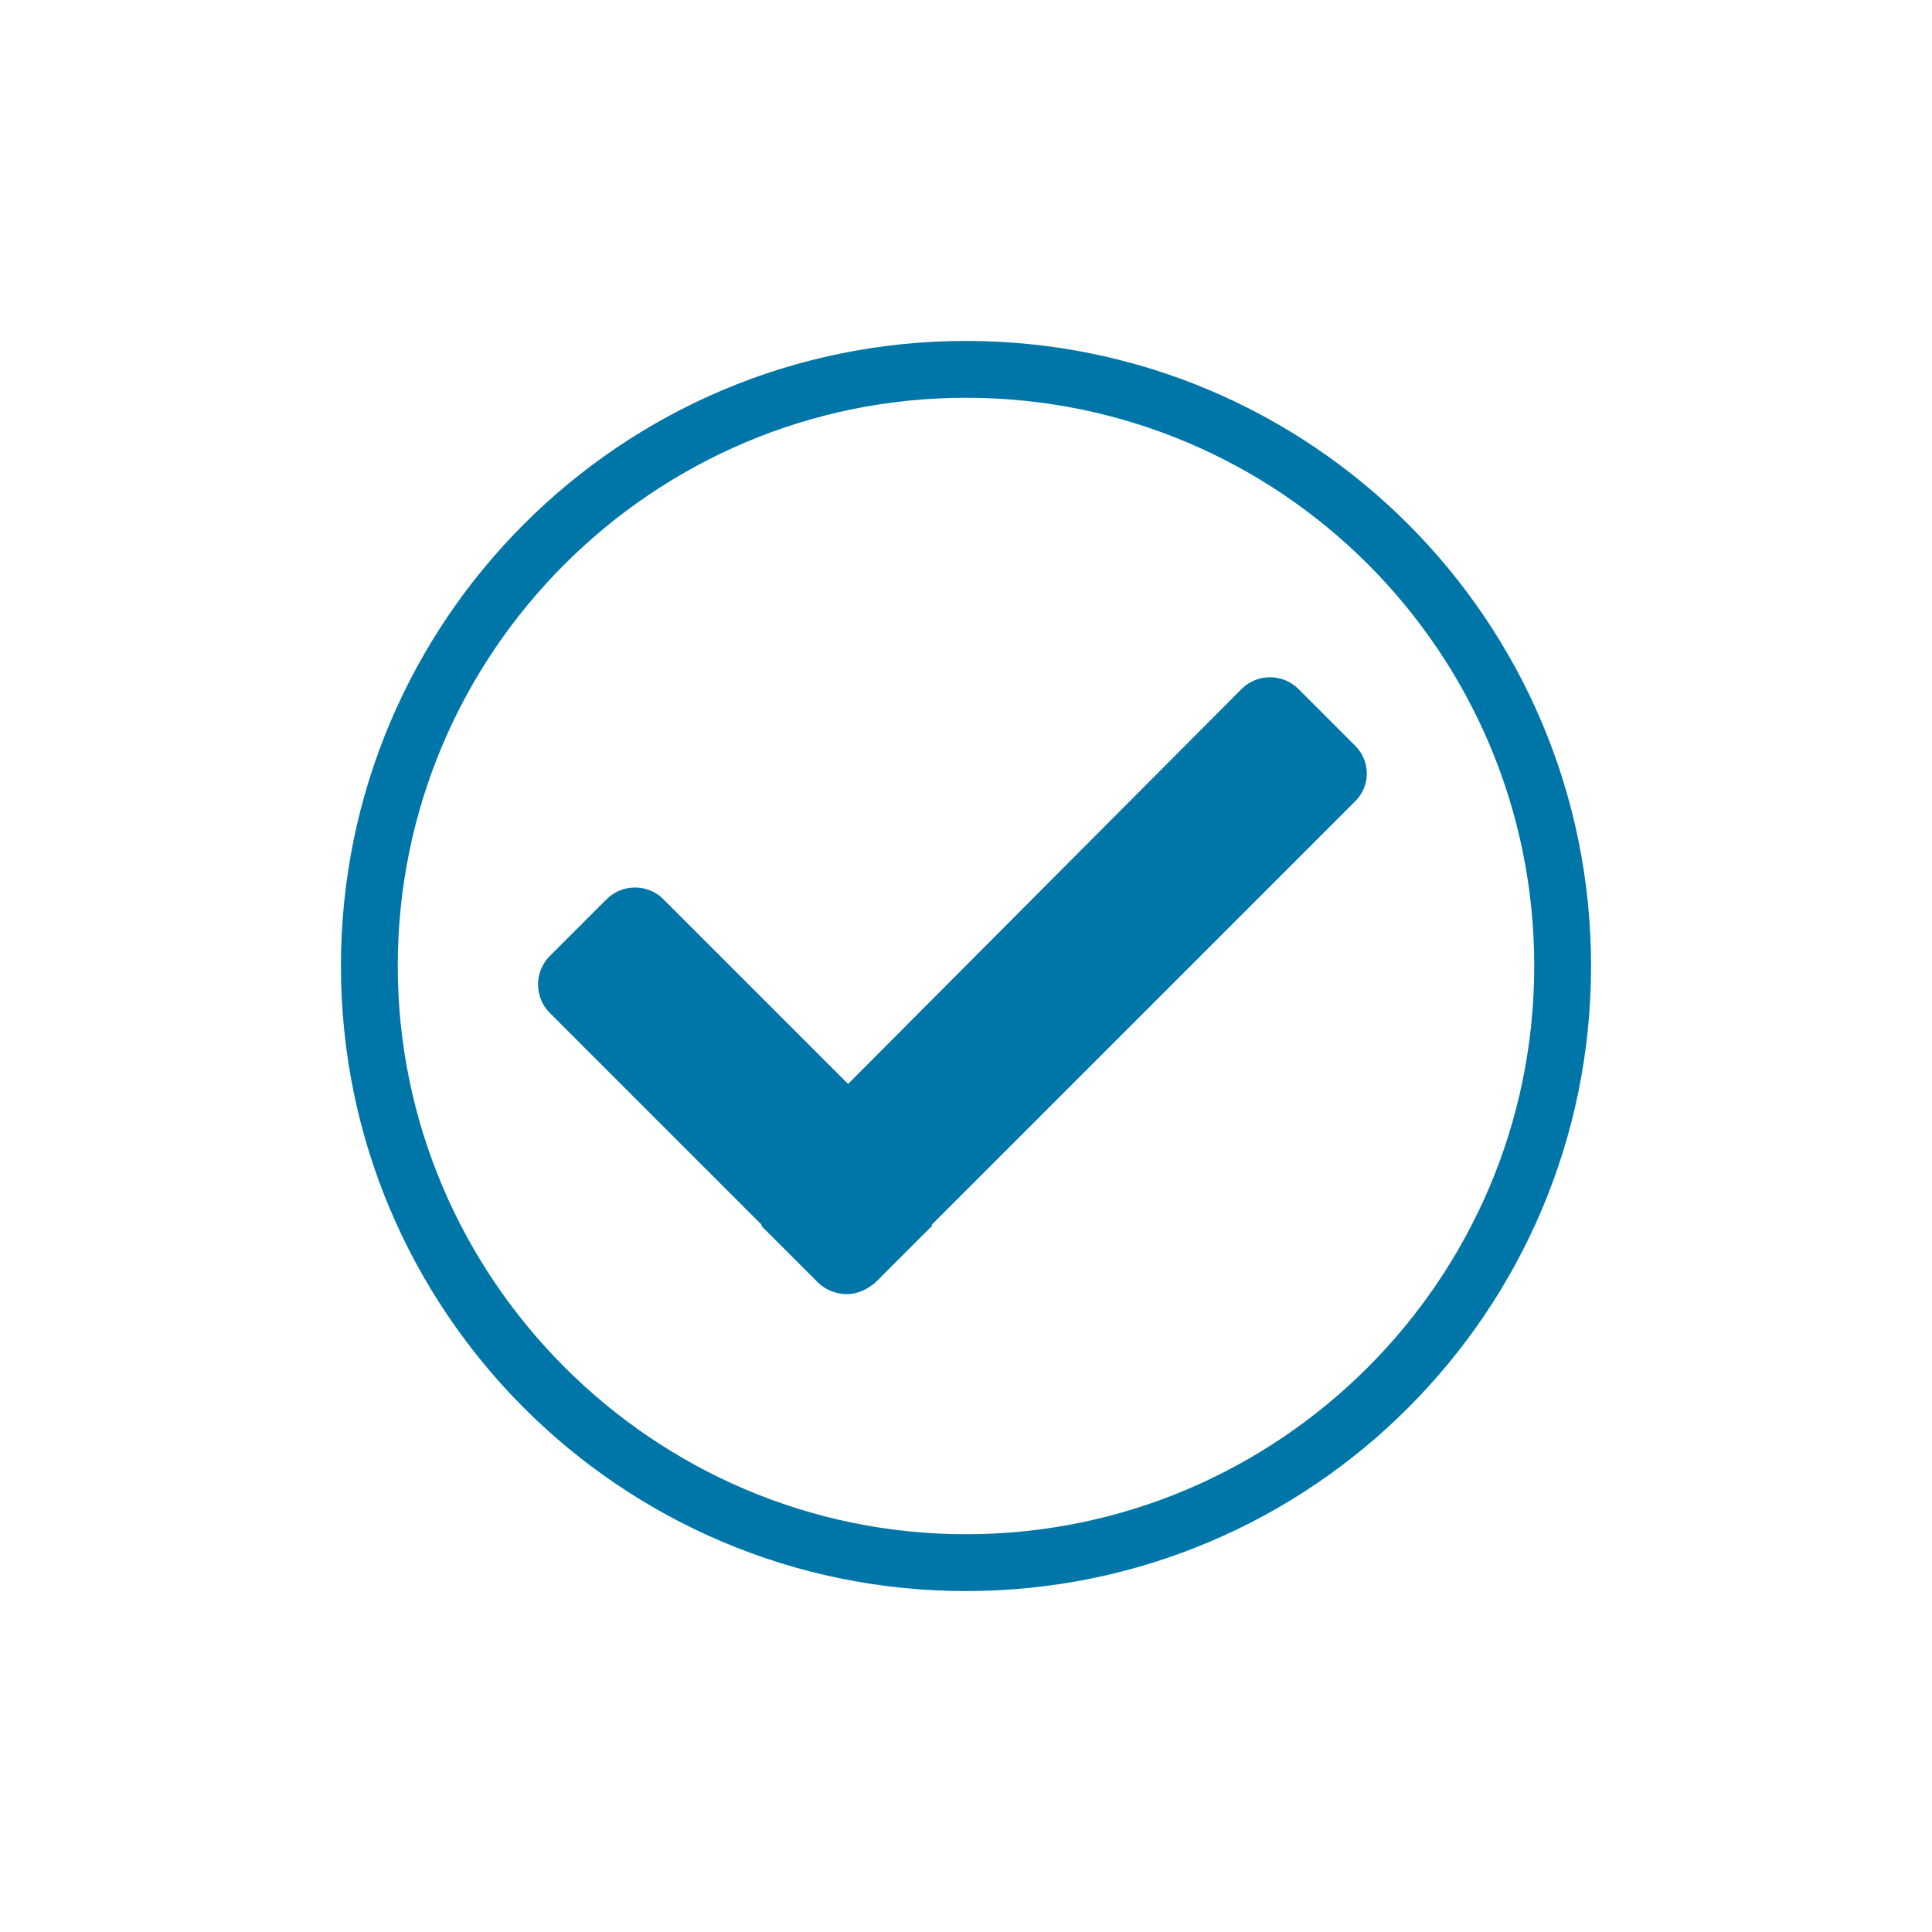
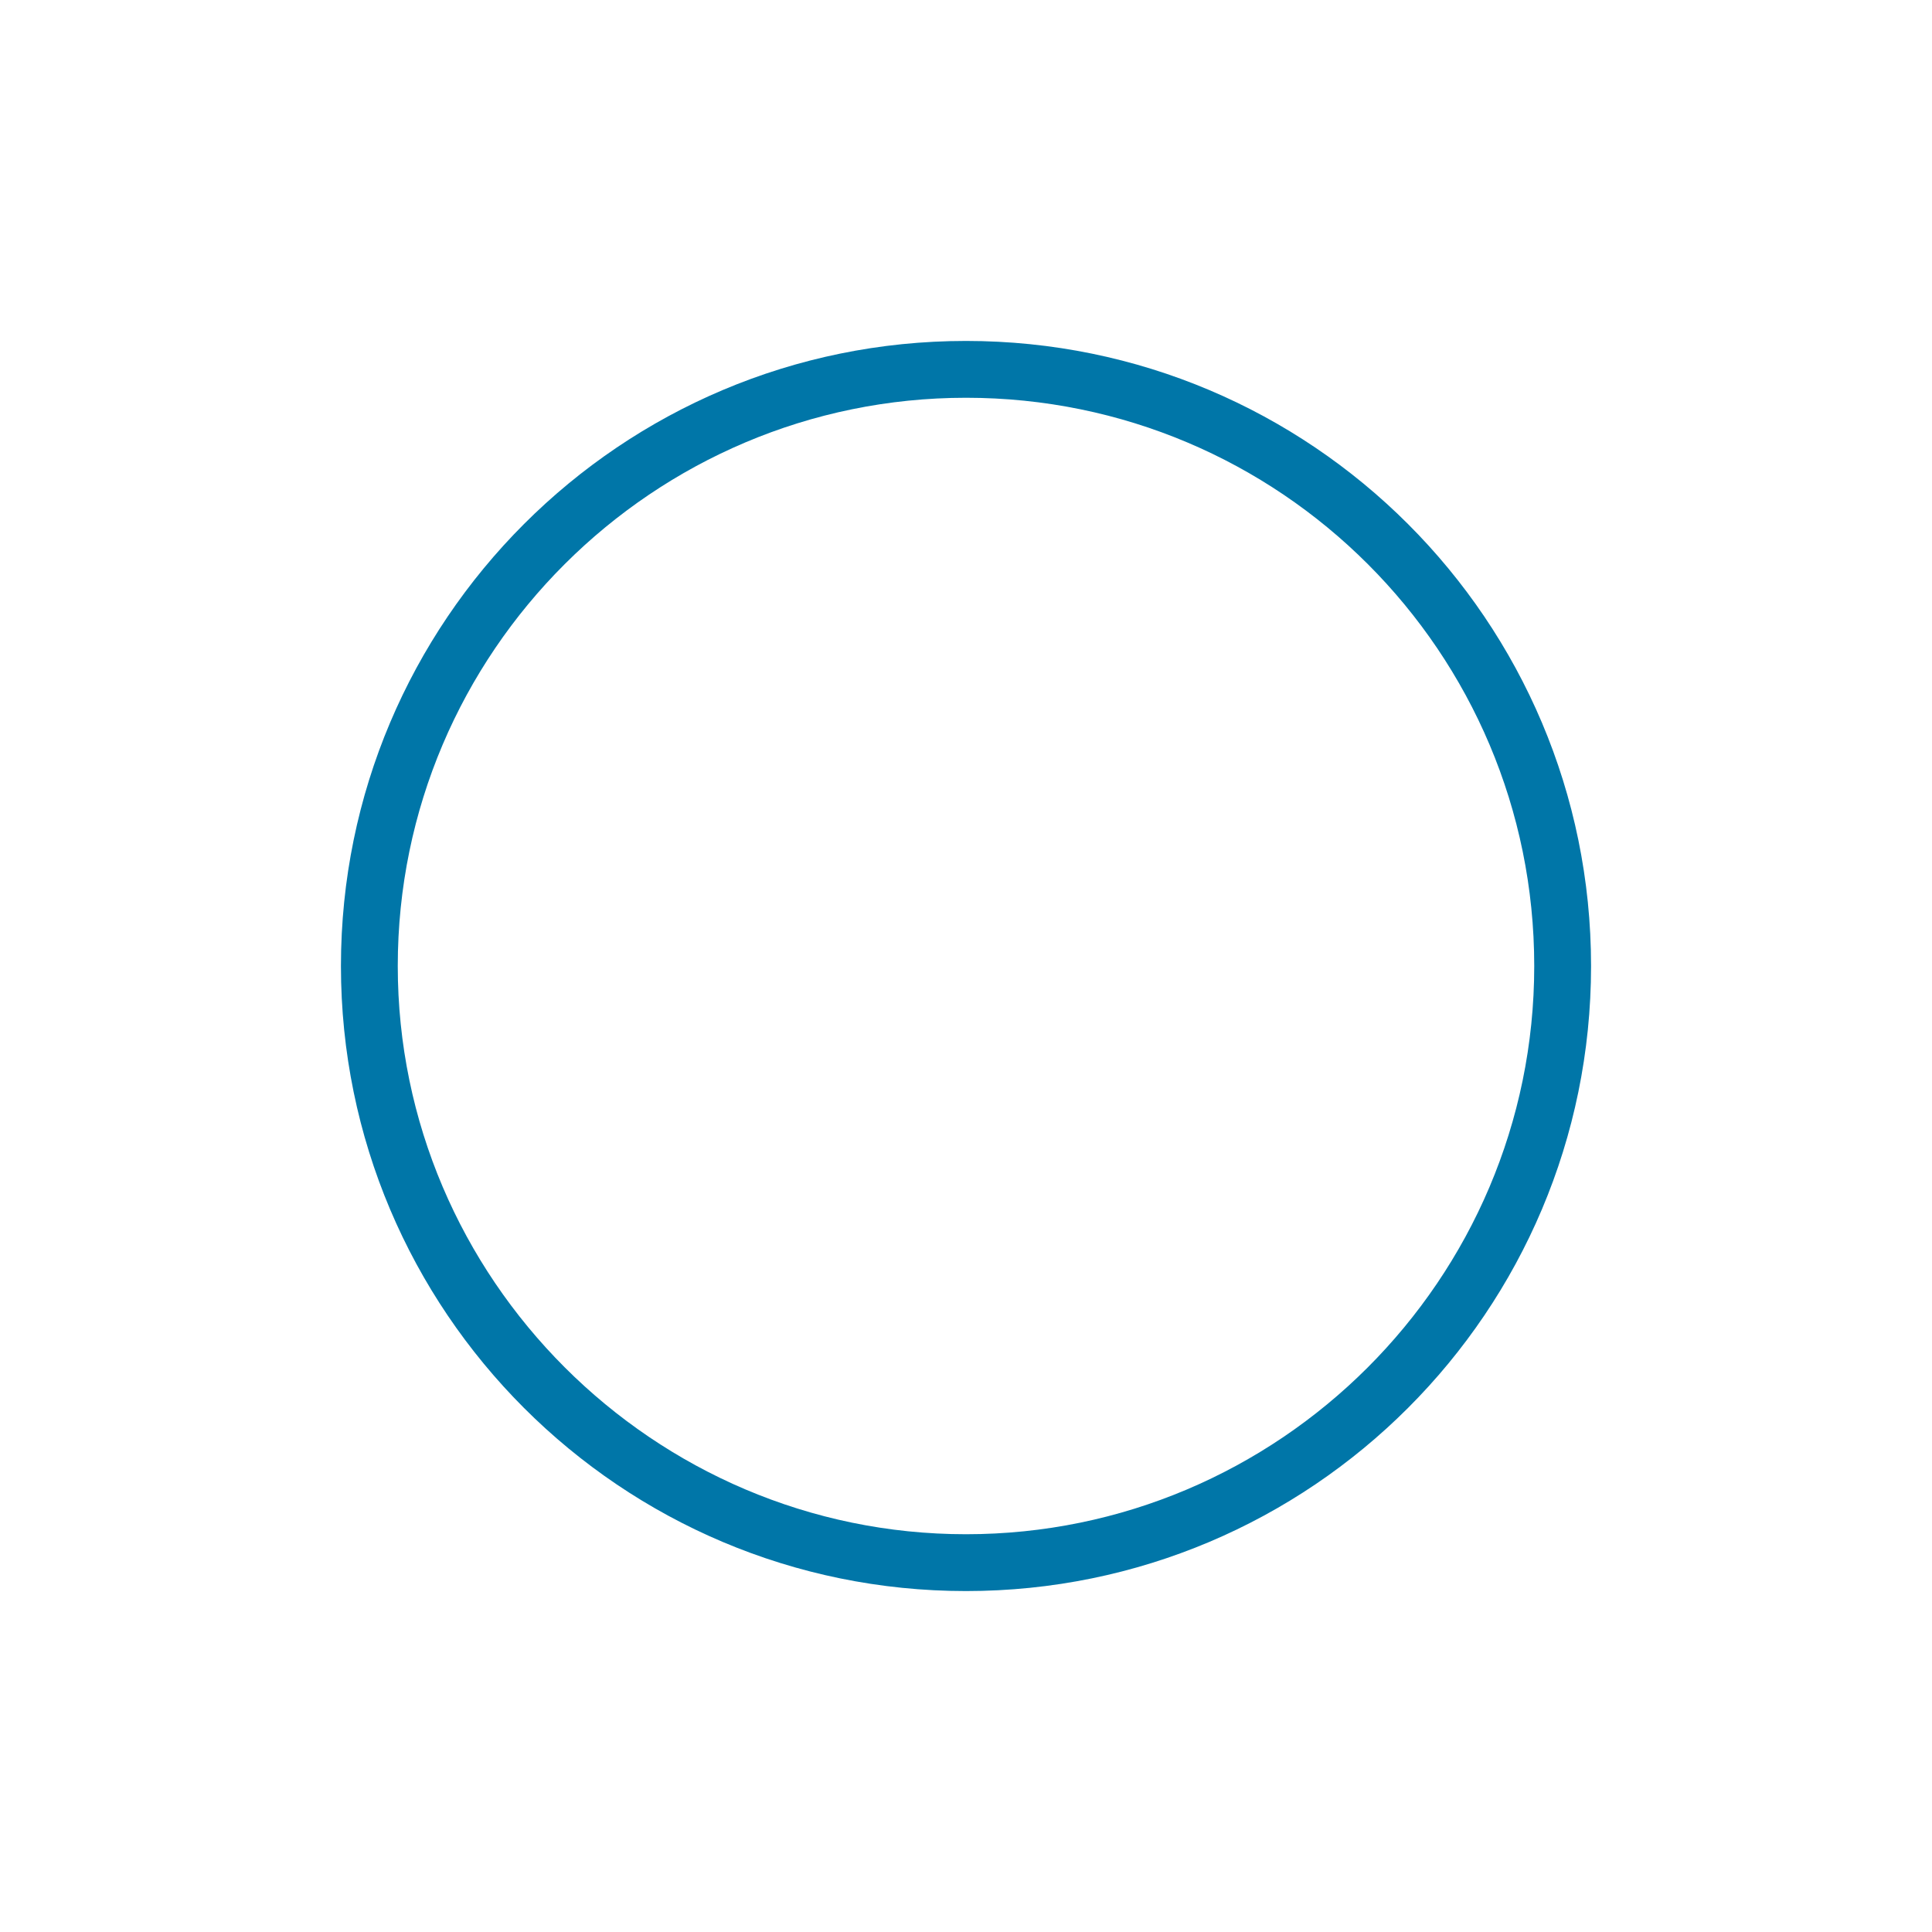
<svg xmlns="http://www.w3.org/2000/svg" version="1.1" id="svg-icon" x="0px" y="0px" width="102" height="102" viewBox="0 0 136 136" style="enable-background:new 0 0 136 136;" xml:space="preserve">
  <style type="text/css">
.icon-shape{fill:#0076a8;}
</style>
  <g id="svg-icon">
    <path class="icon-shape" d="M68,24c-24.3,0-44,19.7-44,44s19.7,44,44,44s44-19.7,44-44S92.3,24,68,24z M68,108c-22,0-40-18-40-40   c0-22.1,18-40,40-40c22.1,0,40,17.9,40,40S90,108,68,108z" />
-     <path class="icon-shape" d="M91.4,48.5c-1.1-1.1-2.9-1.1-4,0L59.7,76.3l-13-13c-1.1-1.1-2.9-1.1-4,0l-4,4c-1.1,1.1-1.1,2.9,0,4l14.9,14.9   c0,0,0,0,0,0.1l4,4c0.5,0.5,1.3,0.8,2,0.8c0.7,0,1.4-0.3,2-0.8l4-4c0,0,0,0,0-0.1l29.7-29.7c1.2-1.1,1.2-2.9,0.1-4L91.4,48.5z" />
  </g>
</svg>